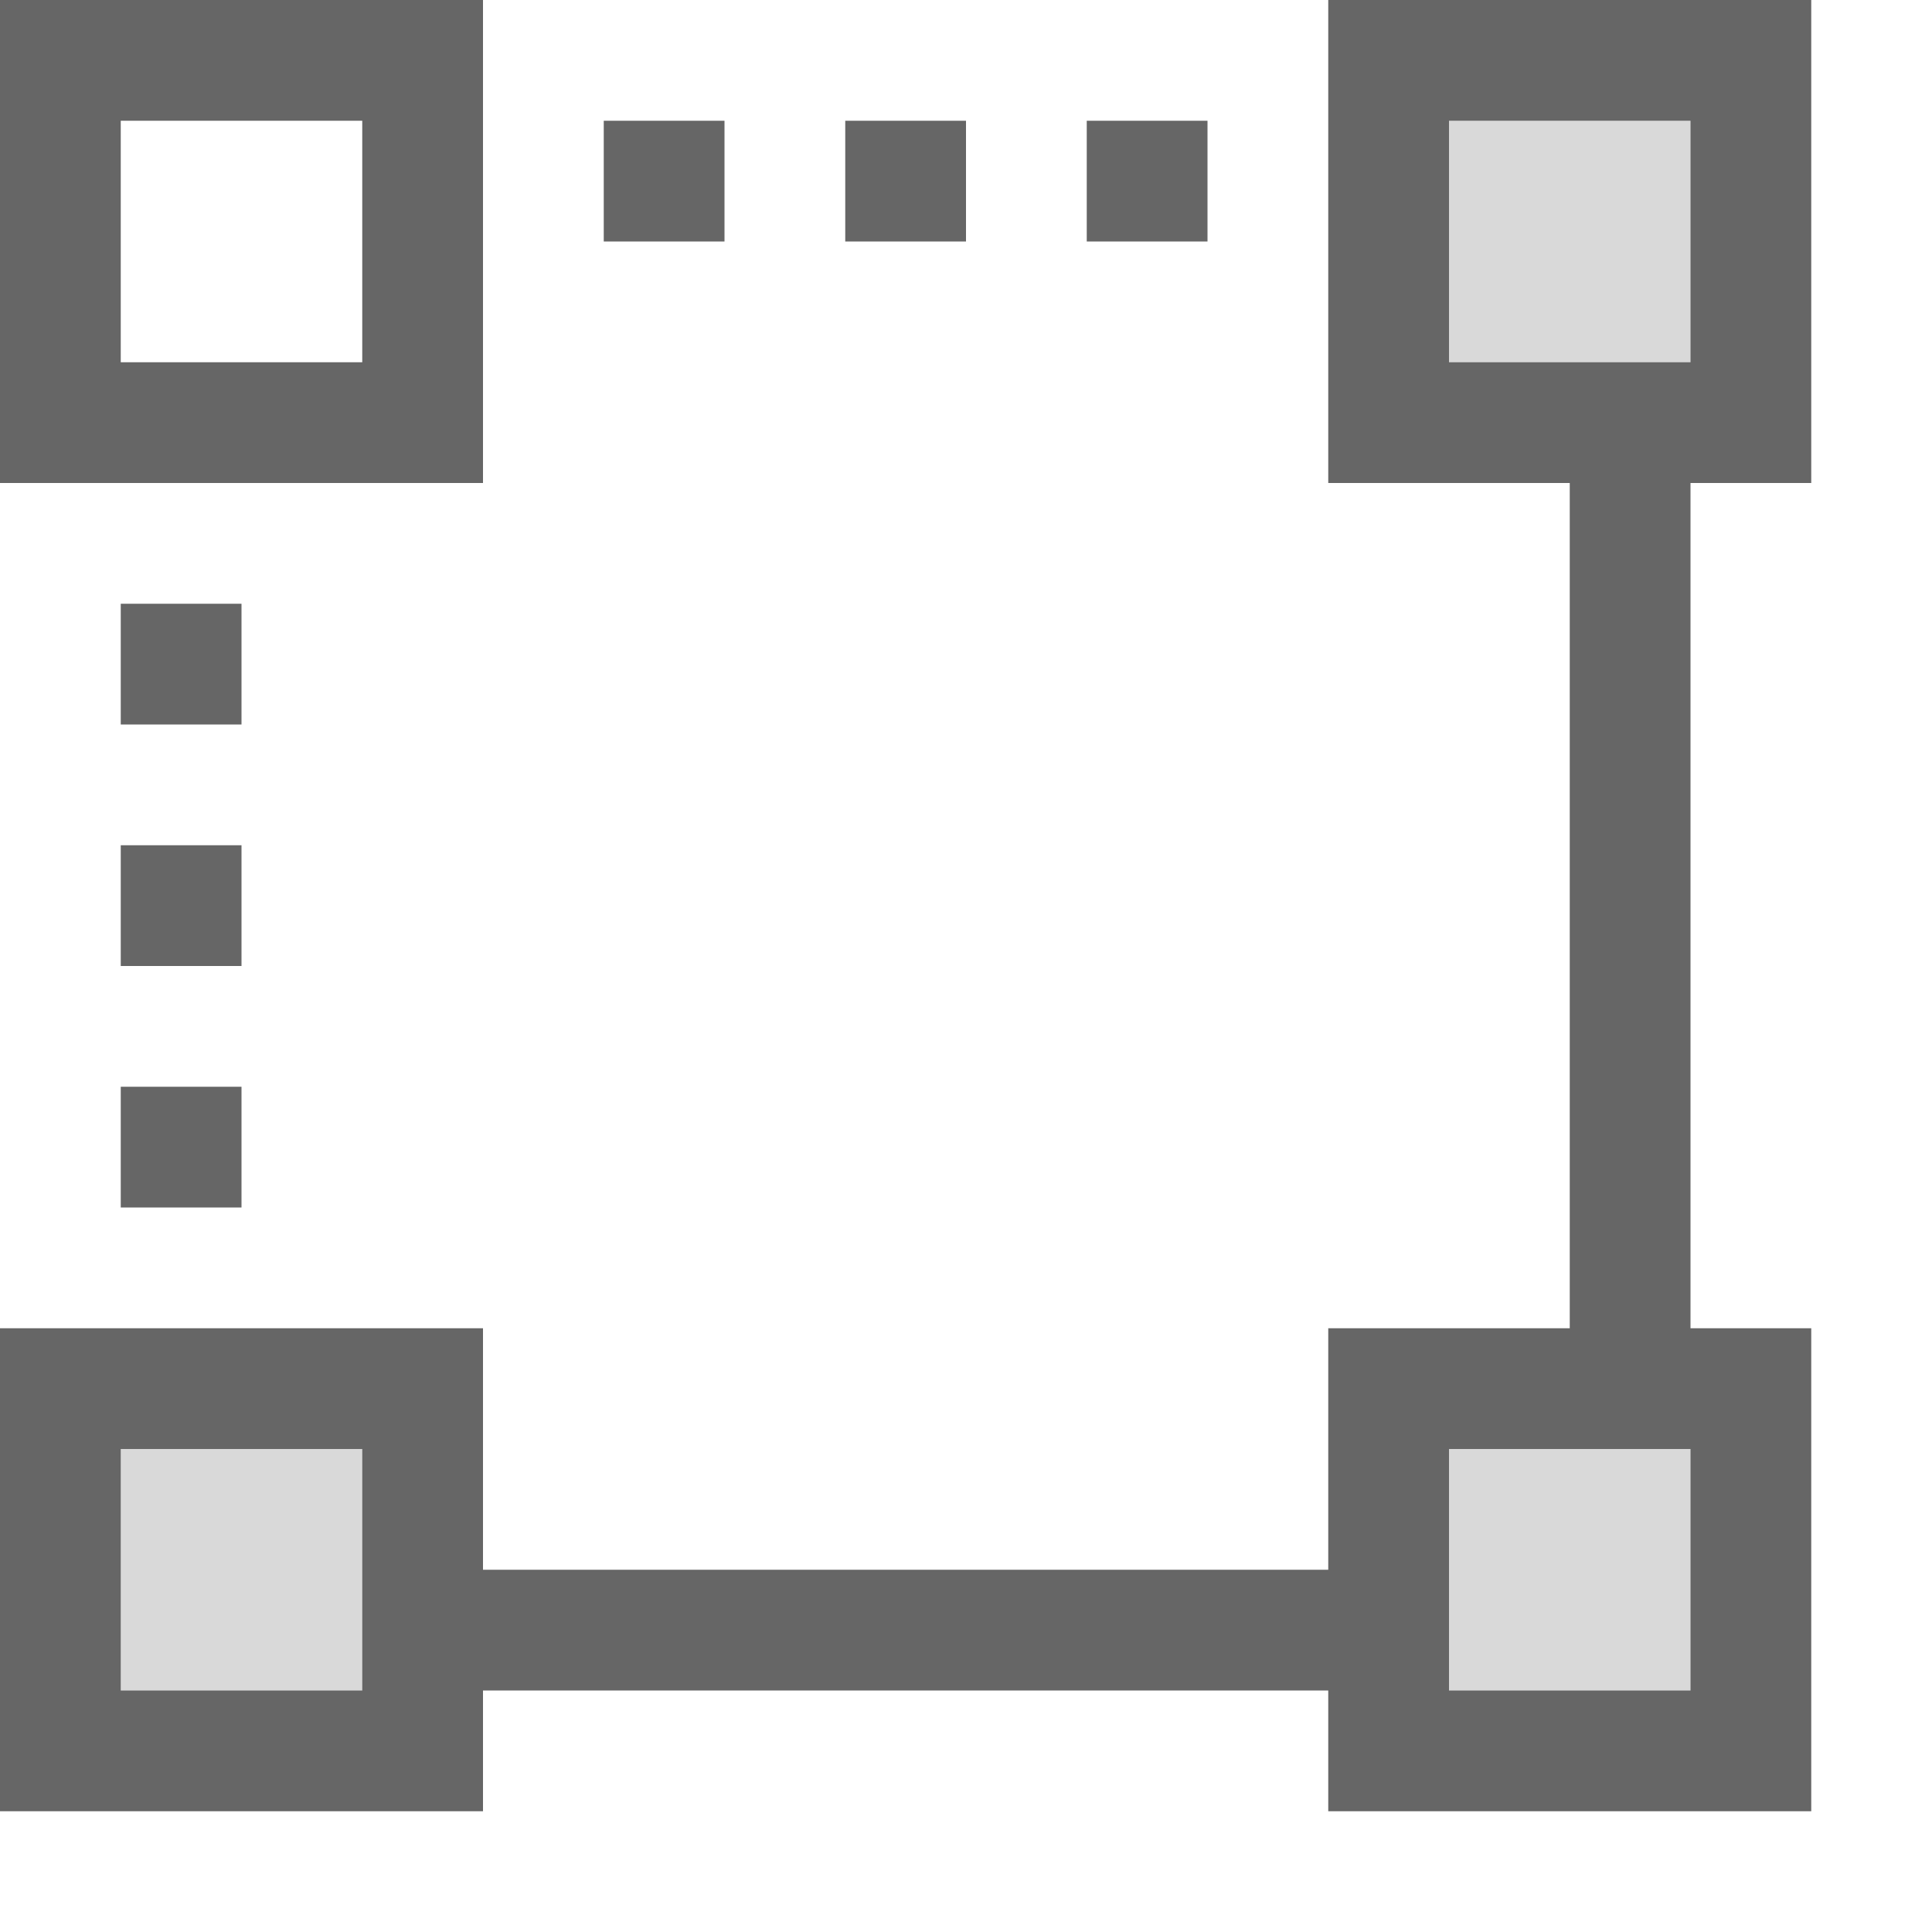
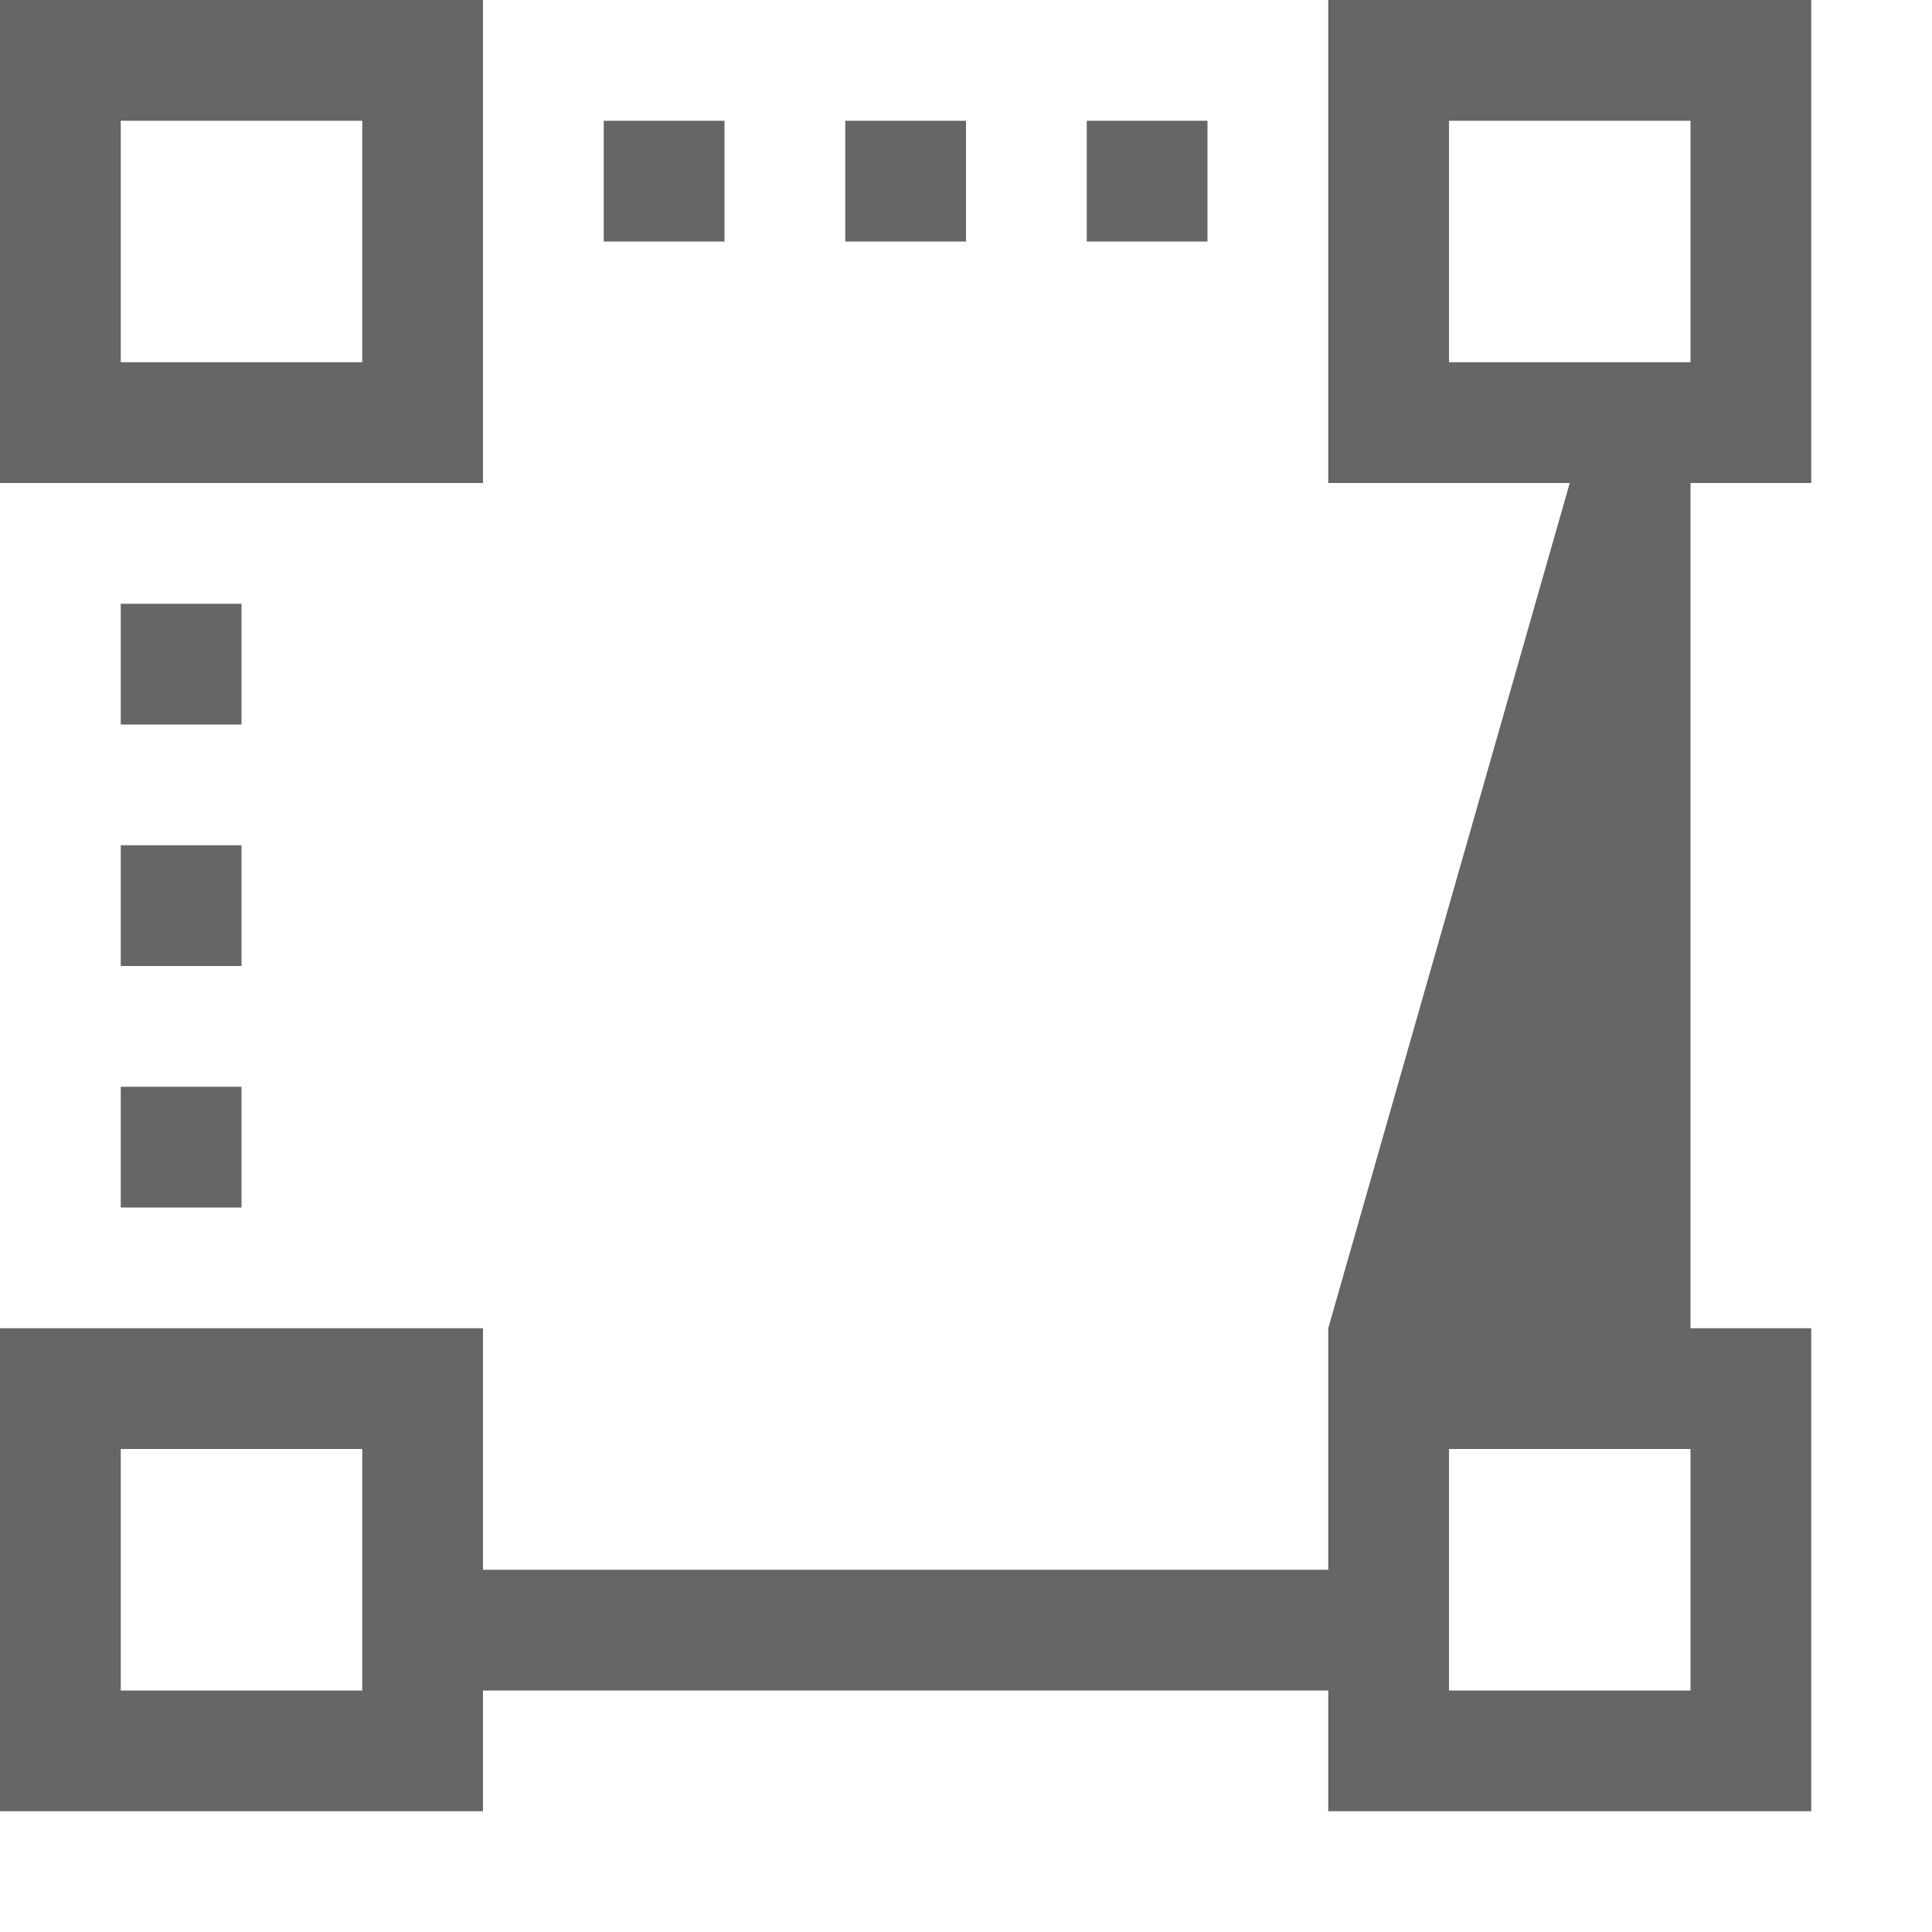
<svg xmlns="http://www.w3.org/2000/svg" width="48px" height="48px" viewBox="0 0 48 48" version="1.1">
  <title>3-point-rectangle</title>
  <desc>Created with Sketch.</desc>
  <g id="3-point-rectangle" stroke="none" stroke-width="1" fill="none" fill-rule="evenodd">
    <rect id="container" fill="#FFFFFF" opacity="0" x="0" y="0" width="48" height="48" />
-     <path d="M36,36 L42,36 L42,42 L36,42 L36,36 Z M36,3 L42,3 L42,9 L36,9 L36,3 Z M3,36 L9,36 L9,42 L3,42 L3,36 Z" id="L-grey" fill-opacity="0.15" fill="#000000" />
-     <path d="M33,39 L33,33 L39,33 L39,12 L33,12 L33,0 L45,0 L45,12 L42,12 L42,33 L45,33 L45,45 L33,45 L33,42 L12,42 L12,45 L0,45 L0,33 L12,33 L12,39 L33,39 Z M3,15 L6,15 L6,18 L3,18 L3,15 Z M3,21 L6,21 L6,24 L3,24 L3,21 Z M3,27 L6,27 L6,30 L3,30 L3,27 Z M15,3 L18,3 L18,6 L15,6 L15,3 Z M21,3 L24,3 L24,6 L21,6 L21,3 Z M27,3 L30,3 L30,6 L27,6 L27,3 Z M0,0 L12,0 L12,12 L0,12 L0,0 Z M3,3 L3,9 L9,9 L9,3 L3,3 Z M36,36 L36,42 L42,42 L42,36 L36,36 Z M36,3 L36,9 L42,9 L42,3 L36,3 Z M3,36 L3,42 L9,42 L9,36 L3,36 Z" id="obj" fill-opacity="0.6" fill="#000000" />
+     <path d="M33,39 L33,33 L39,12 L33,12 L33,0 L45,0 L45,12 L42,12 L42,33 L45,33 L45,45 L33,45 L33,42 L12,42 L12,45 L0,45 L0,33 L12,33 L12,39 L33,39 Z M3,15 L6,15 L6,18 L3,18 L3,15 Z M3,21 L6,21 L6,24 L3,24 L3,21 Z M3,27 L6,27 L6,30 L3,30 L3,27 Z M15,3 L18,3 L18,6 L15,6 L15,3 Z M21,3 L24,3 L24,6 L21,6 L21,3 Z M27,3 L30,3 L30,6 L27,6 L27,3 Z M0,0 L12,0 L12,12 L0,12 L0,0 Z M3,3 L3,9 L9,9 L9,3 L3,3 Z M36,36 L36,42 L42,42 L42,36 L36,36 Z M36,3 L36,9 L42,9 L42,3 L36,3 Z M3,36 L3,42 L9,42 L9,36 L3,36 Z" id="obj" fill-opacity="0.6" fill="#000000" />
  </g>
</svg>